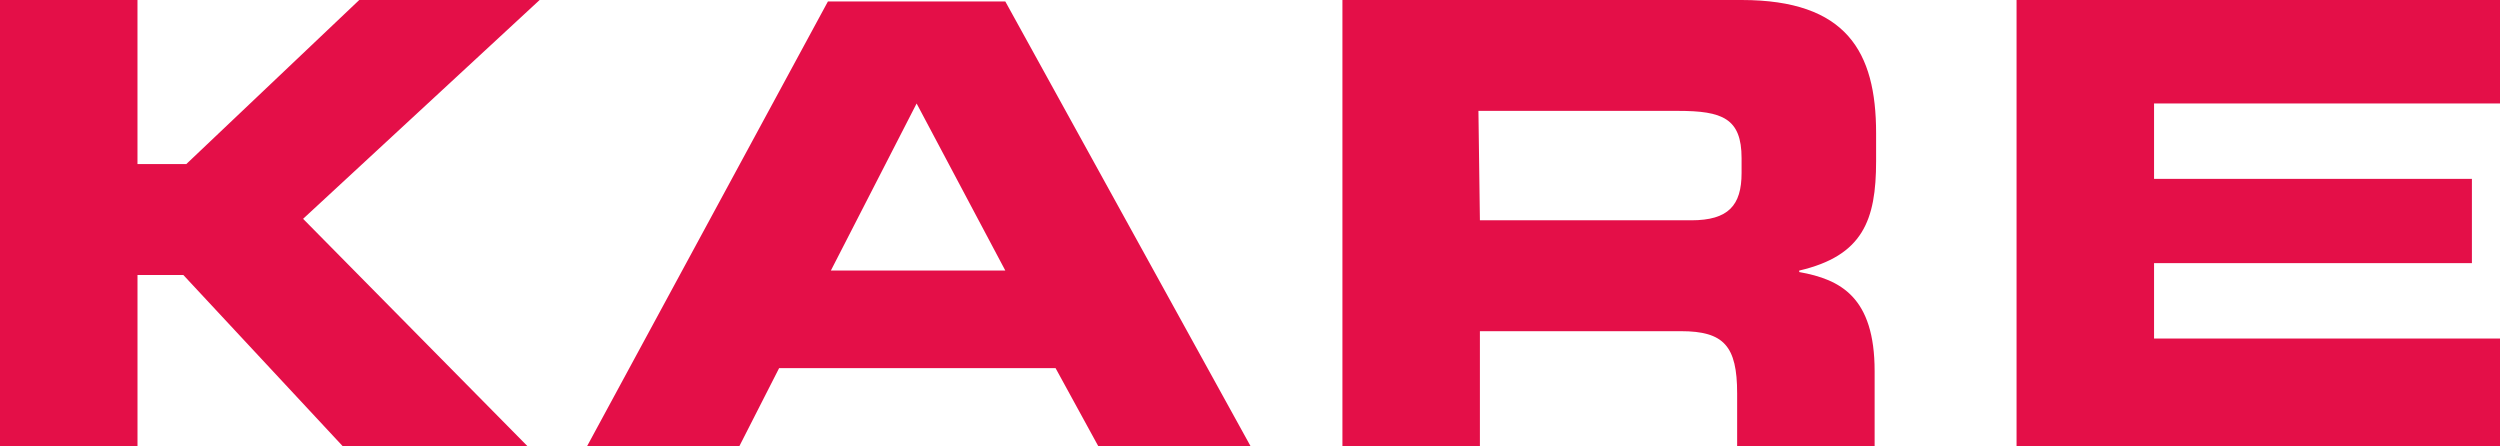
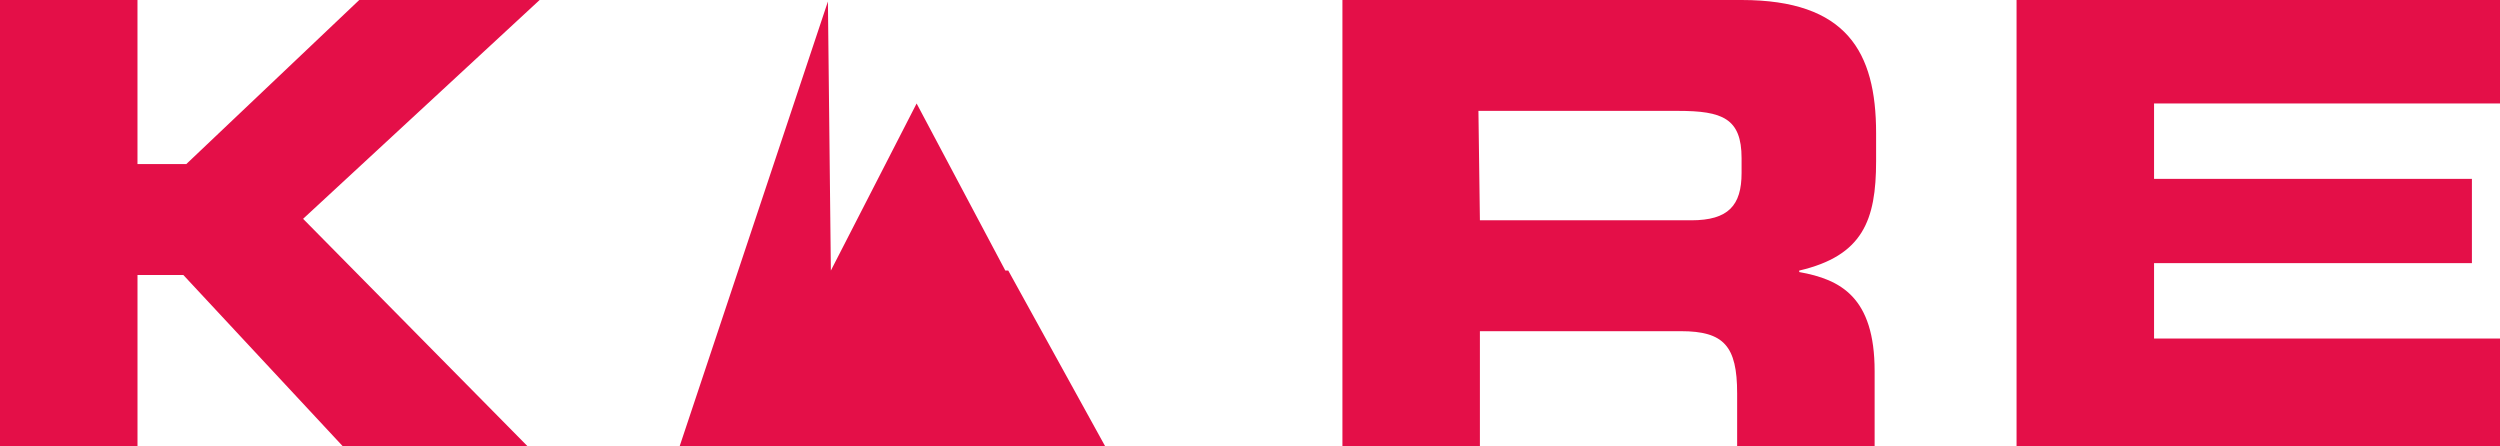
<svg xmlns="http://www.w3.org/2000/svg" version="1.1" id="Ebene_1" x="0px" y="0px" width="127px" height="22.682px" viewBox="222.8 700.154 127 22.682" enable-background="new 222.8 700.154 127 22.682" xml:space="preserve">
-   <path id="kare" fill="#E40F48" d="M222.8,700.154h6.984v8.336h2.479l8.787-8.336h9.163l-12.016,11.116l11.416,11.566h-9.388  l-8.111-8.712h-2.329v8.712H222.8V700.154z M265.008,713.898h8.862l-4.506-8.487L265.008,713.898z M264.858,700.229h9.012  l12.467,22.606h-7.736l-2.178-3.98h-14.044l-2.028,3.98h-7.736L264.858,700.229z M297.979,711.345h10.739  c1.878,0,2.554-0.751,2.554-2.404v-0.751c0-2.028-0.977-2.403-3.229-2.403h-10.139L297.979,711.345z M290.994,700.154h20.277  c5.333,0,6.835,2.629,6.835,6.76v1.427c0,3.004-0.676,4.807-3.905,5.558v0.075c2.103,0.375,3.83,1.276,3.83,5.032v3.83h-6.984  v-2.704c0-2.403-0.677-3.154-2.854-3.154h-10.214v5.858h-6.984V700.154L290.994,700.154z M325.241,700.154H349.8v5.257h-17.574  v3.831h16.147v4.28h-16.147v3.831H349.8v5.482h-24.559V700.154z" />
+   <path id="kare" fill="#E40F48" d="M222.8,700.154h6.984v8.336h2.479l8.787-8.336h9.163l-12.016,11.116l11.416,11.566h-9.388  l-8.111-8.712h-2.329v8.712H222.8V700.154z M265.008,713.898h8.862l-4.506-8.487L265.008,713.898z h9.012  l12.467,22.606h-7.736l-2.178-3.98h-14.044l-2.028,3.98h-7.736L264.858,700.229z M297.979,711.345h10.739  c1.878,0,2.554-0.751,2.554-2.404v-0.751c0-2.028-0.977-2.403-3.229-2.403h-10.139L297.979,711.345z M290.994,700.154h20.277  c5.333,0,6.835,2.629,6.835,6.76v1.427c0,3.004-0.676,4.807-3.905,5.558v0.075c2.103,0.375,3.83,1.276,3.83,5.032v3.83h-6.984  v-2.704c0-2.403-0.677-3.154-2.854-3.154h-10.214v5.858h-6.984V700.154L290.994,700.154z M325.241,700.154H349.8v5.257h-17.574  v3.831h16.147v4.28h-16.147v3.831H349.8v5.482h-24.559V700.154z" />
</svg>